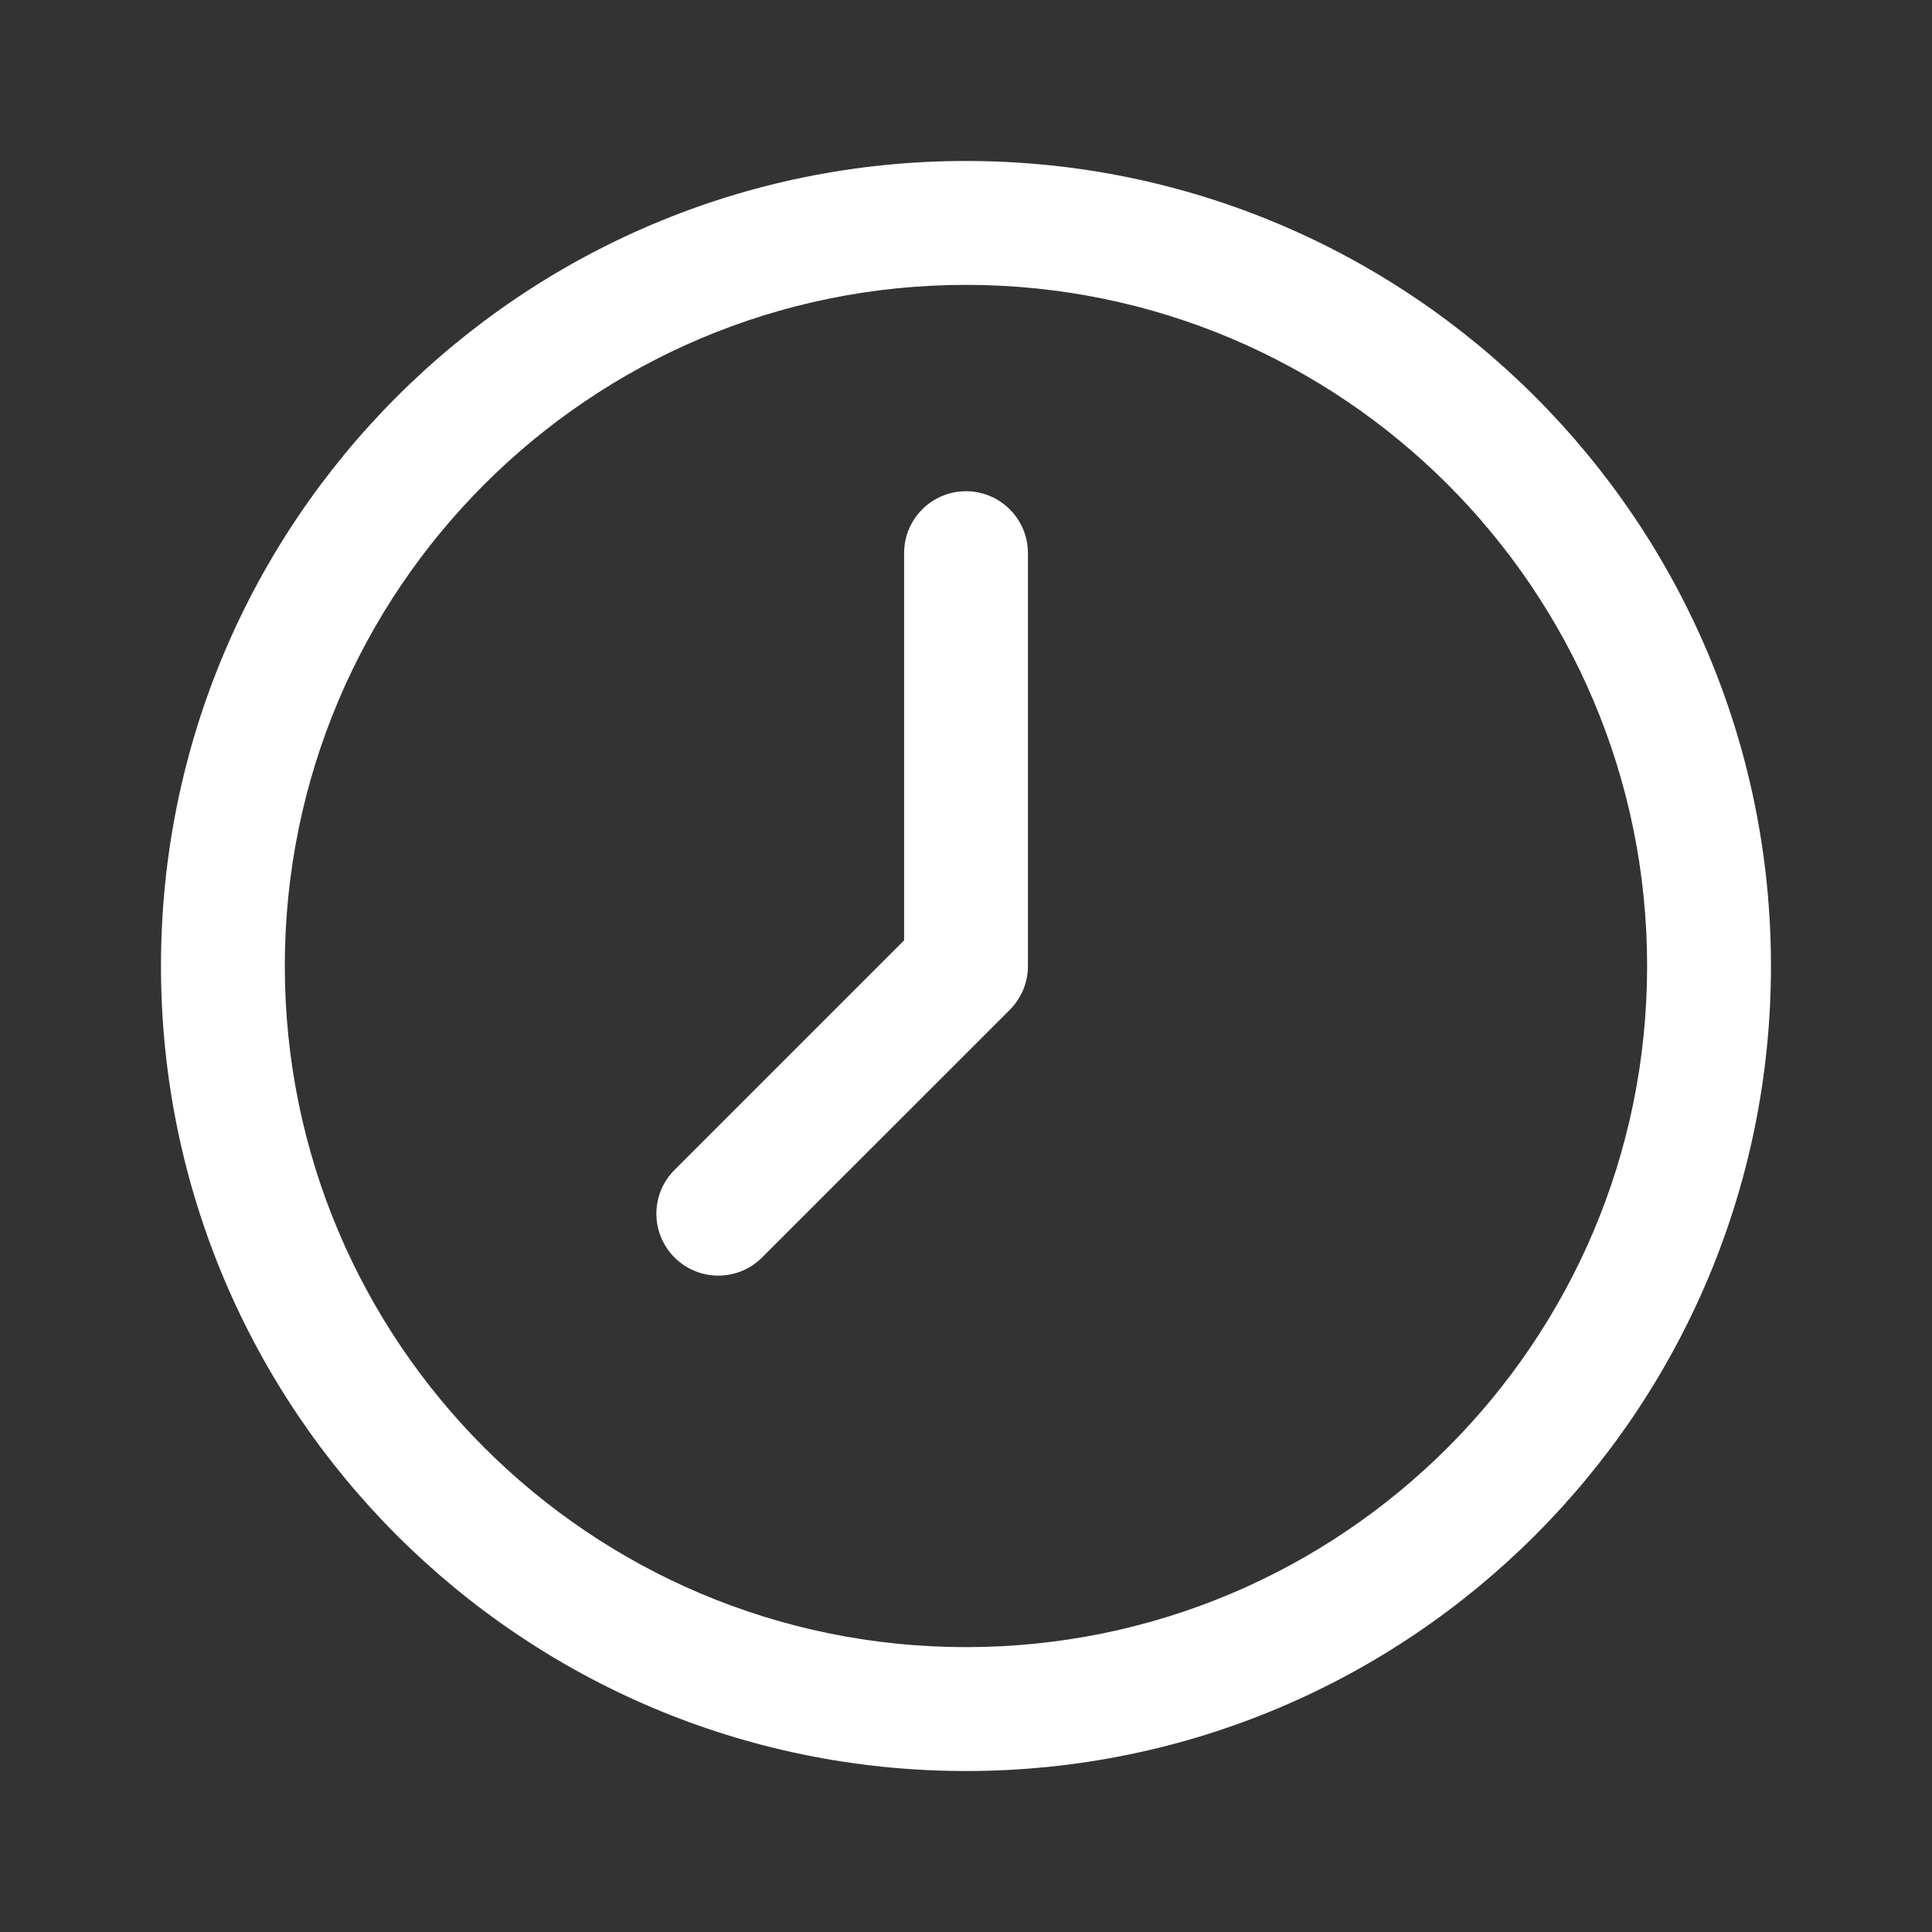
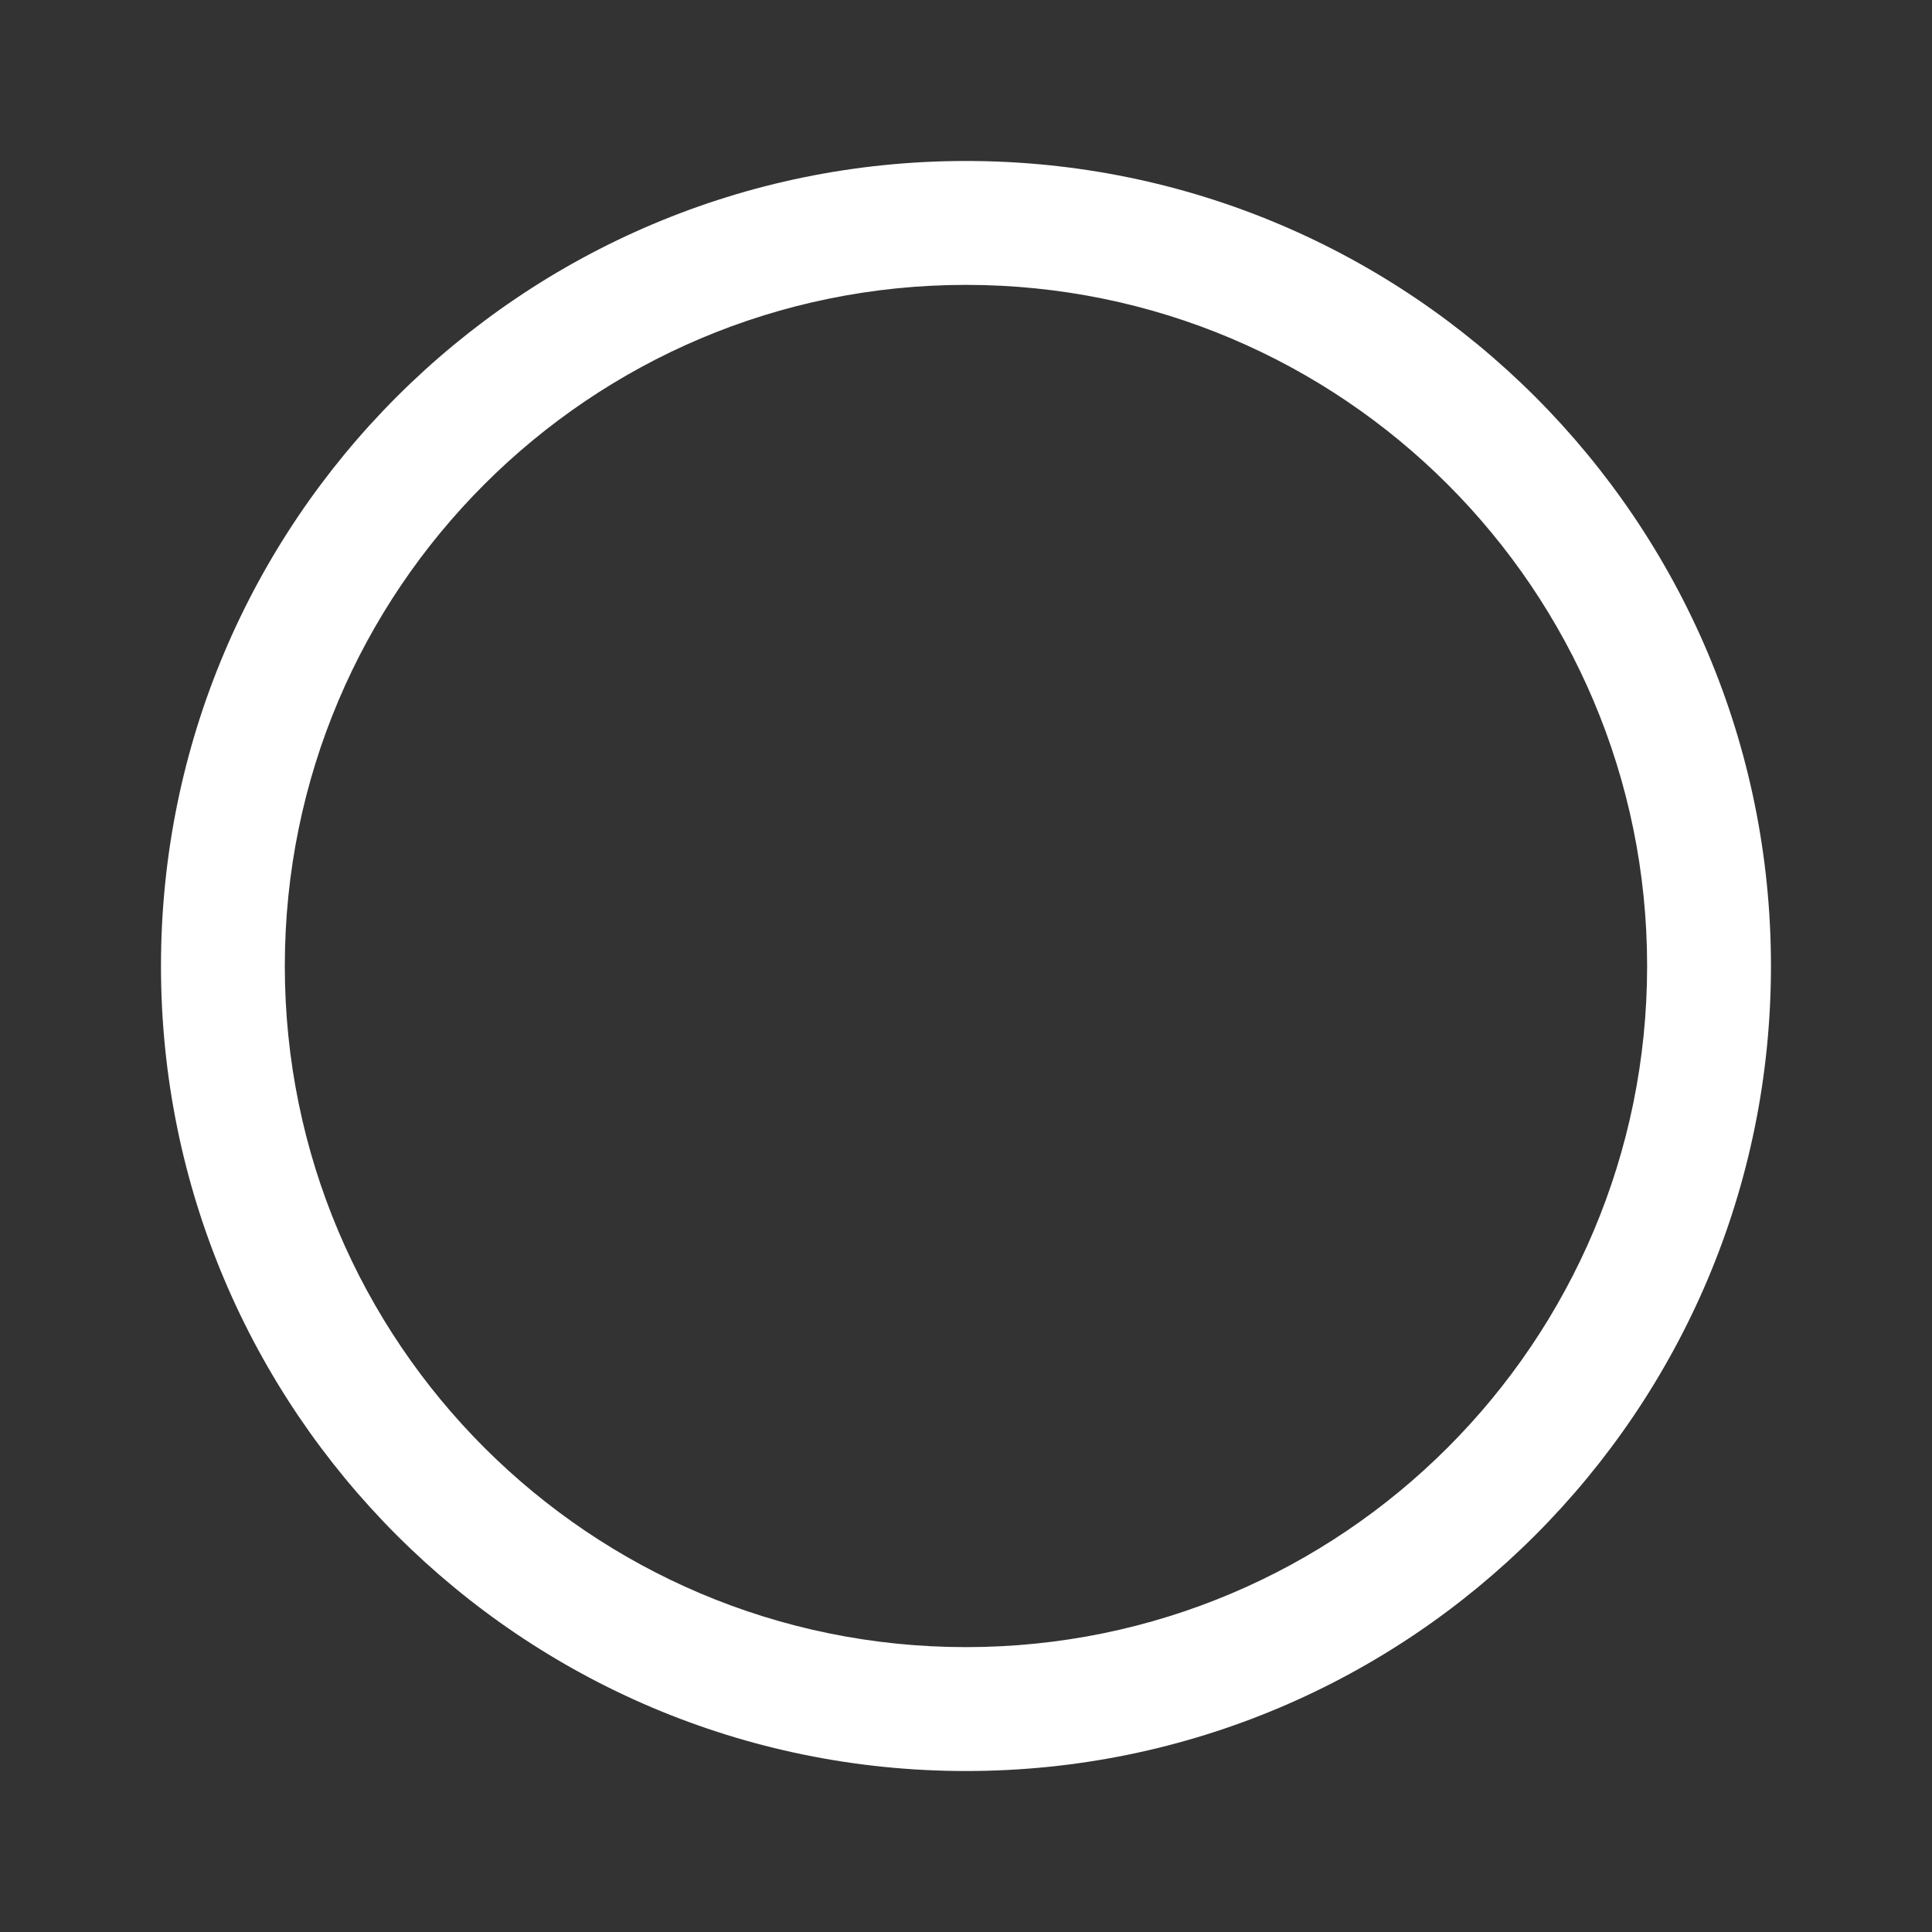
<svg xmlns="http://www.w3.org/2000/svg" width="31" height="31" viewBox="0 0 31 31" fill="none">
  <rect x="0" y="0" width="31" height="31" fill="#333333" stroke="none" />
-   <path fill-rule="evenodd" clip-rule="evenodd" d="M15.5 4.571C9.463 4.571 4.57 9.464 4.57 15.5C4.57 21.536 9.463 26.429 15.5 26.429C21.536 26.429 26.429 21.536 26.429 15.5C26.429 9.464 21.536 4.571 15.5 4.571ZM2.583 15.5C2.583 8.366 8.366 2.583 15.5 2.583C22.633 2.583 28.416 8.366 28.416 15.5C28.416 22.634 22.633 28.417 15.5 28.417C8.366 28.417 2.583 22.634 2.583 15.5Z" fill="white" />
-   <path fill-rule="evenodd" clip-rule="evenodd" d="M15.5 7.882C16.049 7.882 16.494 8.327 16.494 8.876V15.5C16.494 15.764 16.389 16.016 16.203 16.203L12.228 20.177C11.84 20.565 11.211 20.565 10.823 20.177C10.435 19.789 10.435 19.16 10.823 18.772L14.507 15.088V8.876C14.507 8.327 14.951 7.882 15.5 7.882Z" fill="white" />
+   <path fill-rule="evenodd" clip-rule="evenodd" d="M15.5 4.571C9.463 4.571 4.57 9.464 4.57 15.5C4.57 21.536 9.463 26.429 15.5 26.429C21.536 26.429 26.429 21.536 26.429 15.5C26.429 9.464 21.536 4.571 15.5 4.571ZM2.583 15.5C2.583 8.366 8.366 2.583 15.5 2.583C22.633 2.583 28.416 8.366 28.416 15.5C28.416 22.634 22.633 28.417 15.5 28.417C8.366 28.417 2.583 22.634 2.583 15.5" fill="white" />
</svg>